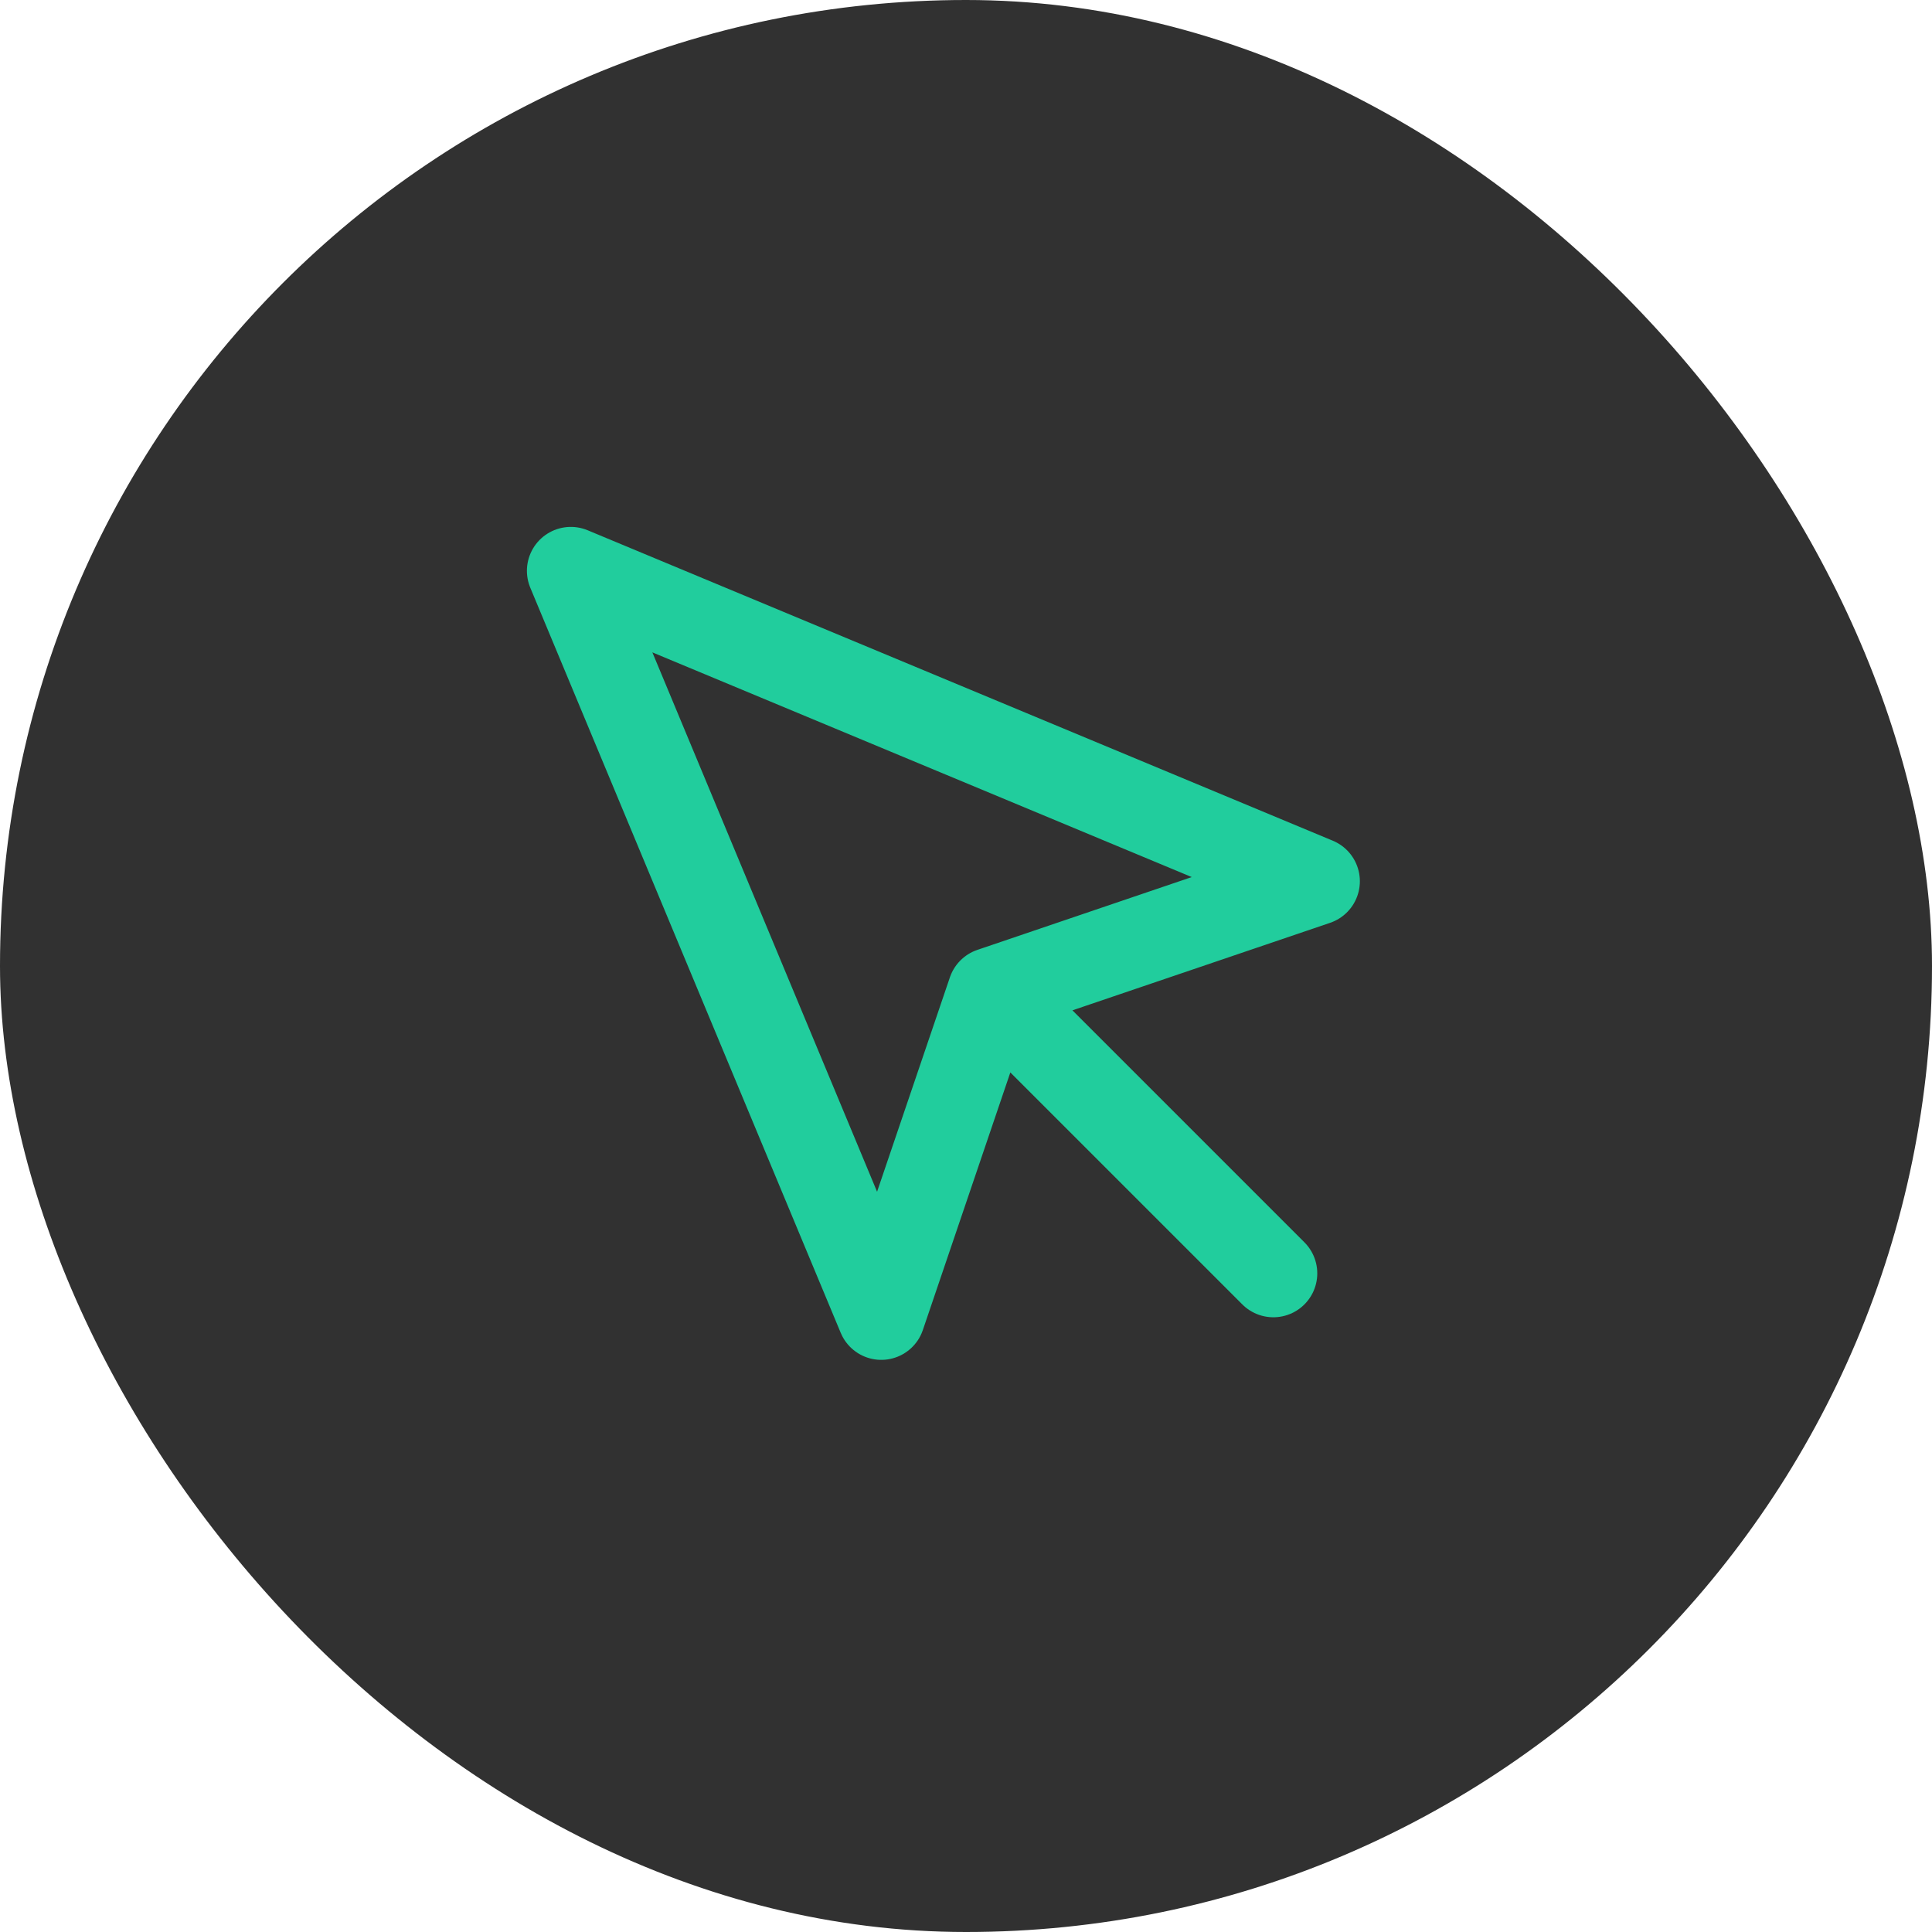
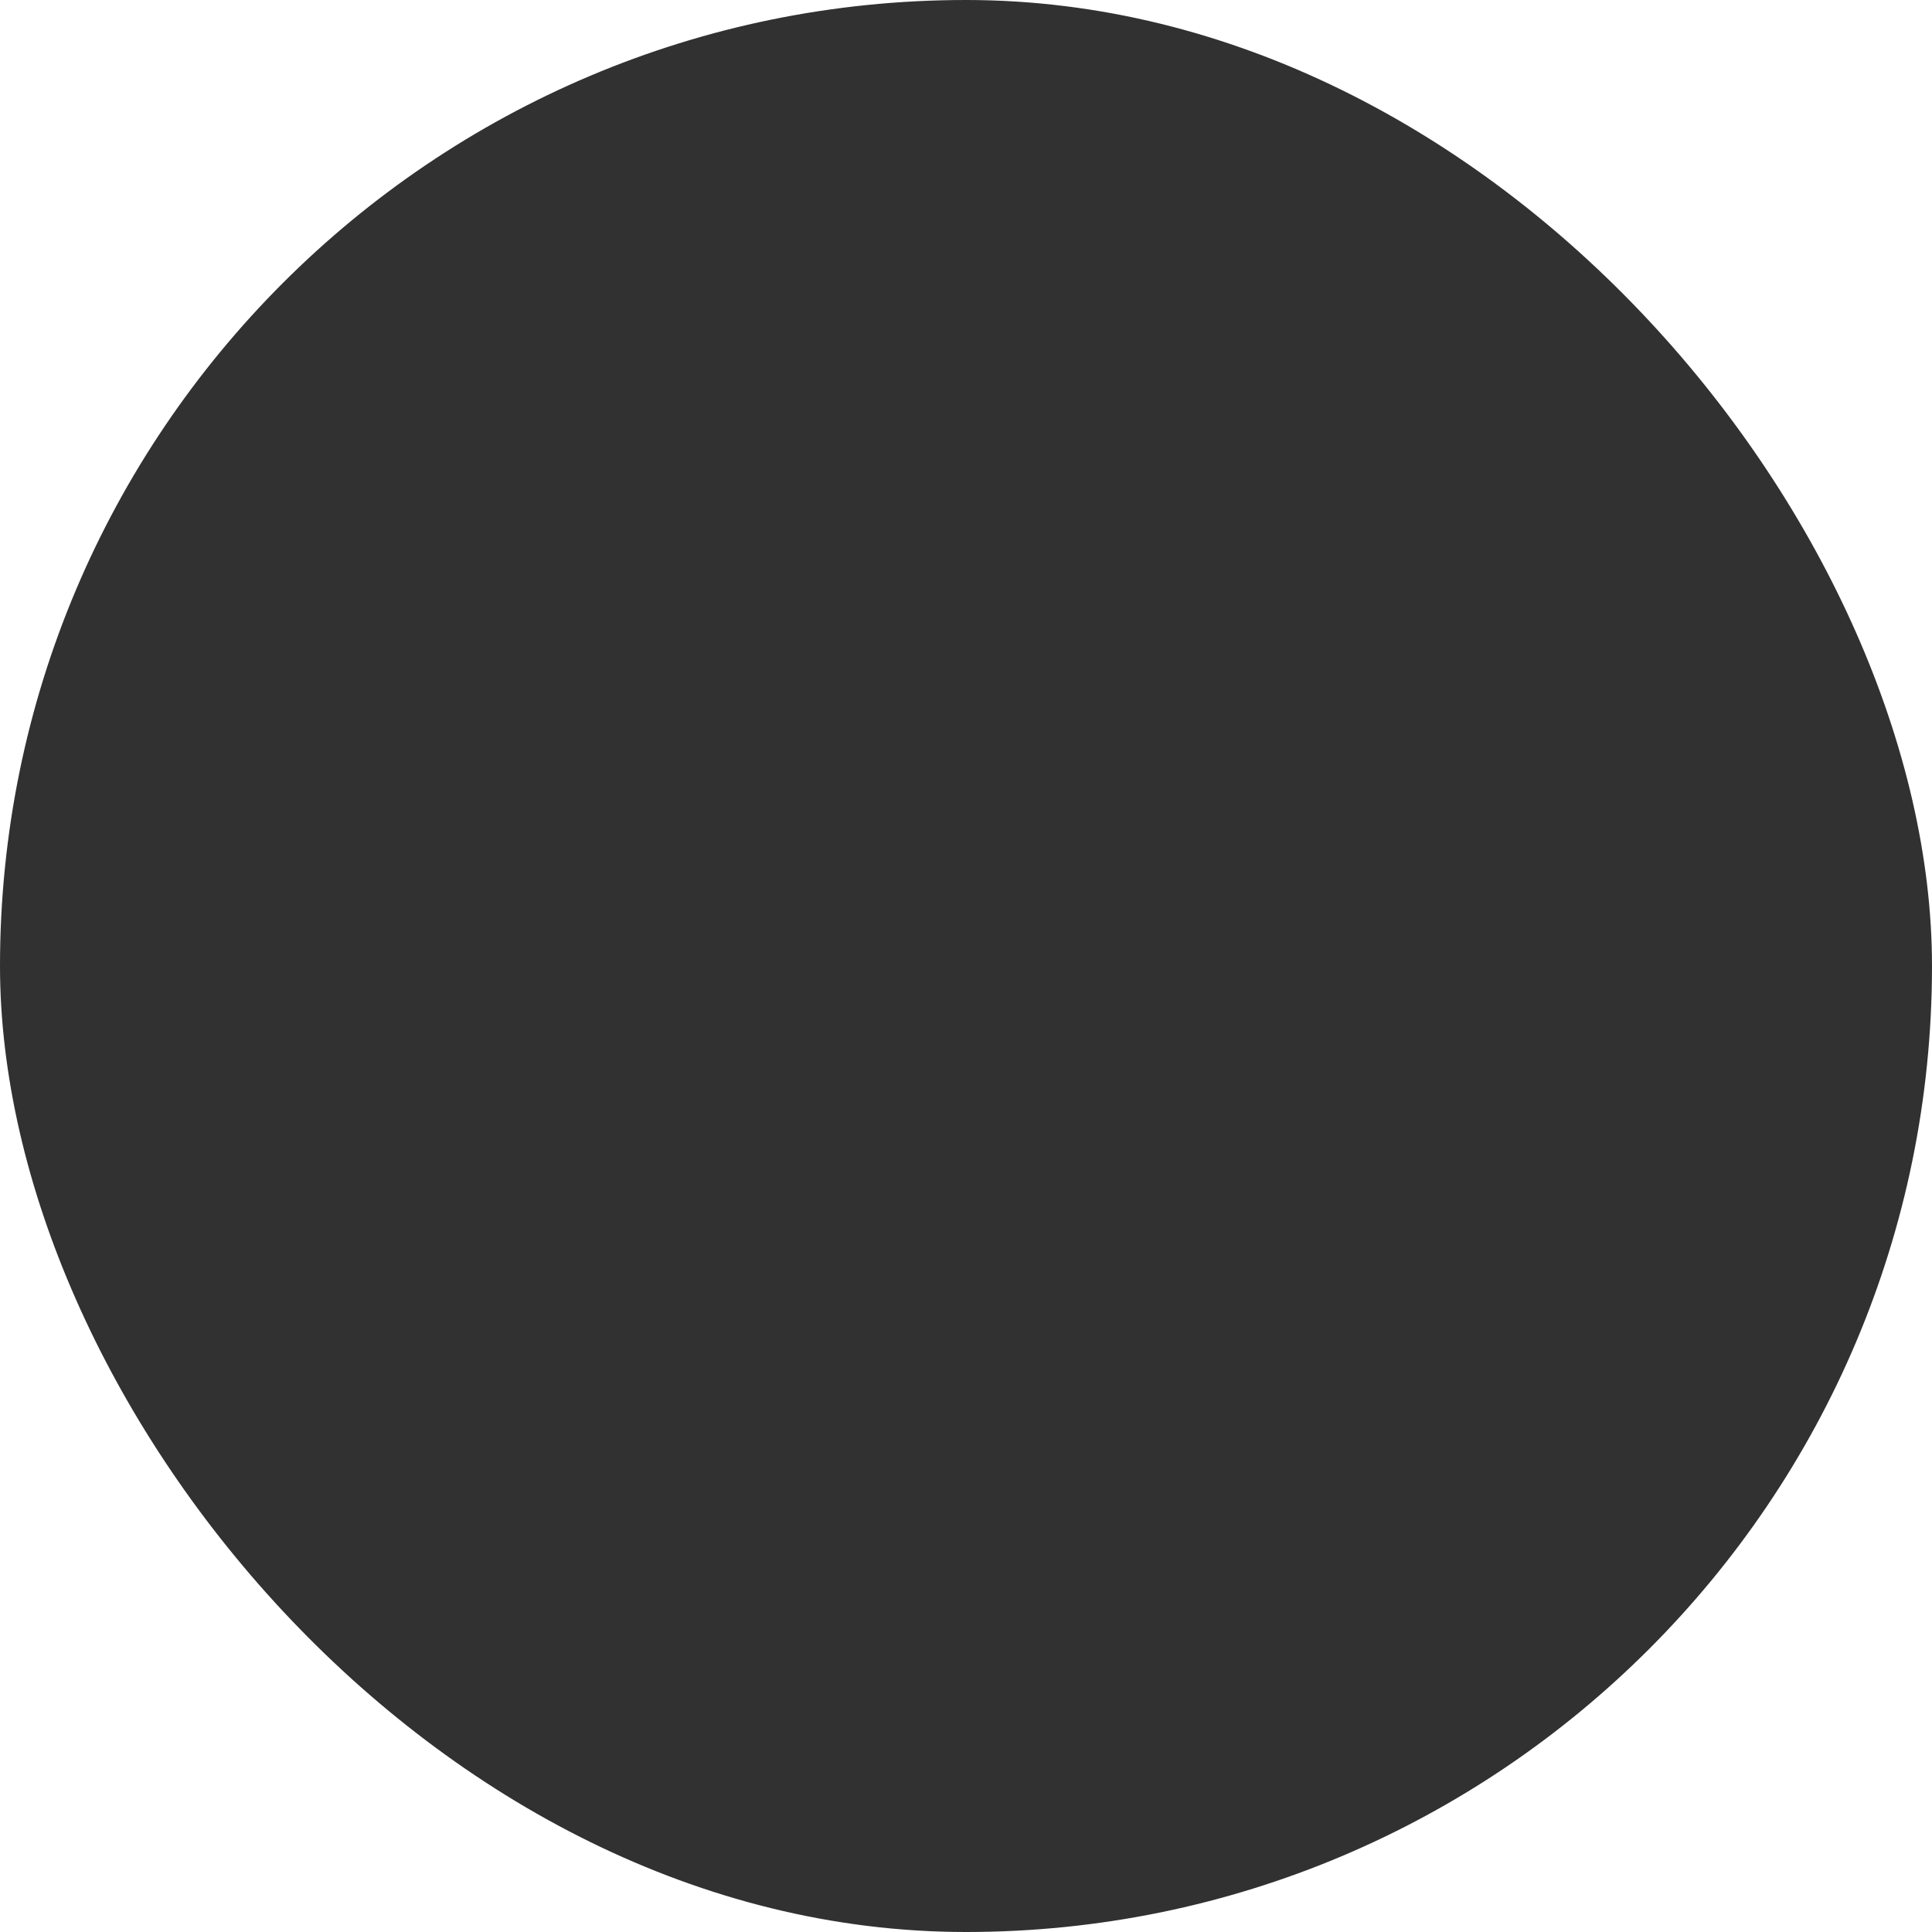
<svg xmlns="http://www.w3.org/2000/svg" width="44" height="44" viewBox="0 0 44 44" fill="none">
  <rect width="44" height="44" rx="22" fill="#313131" />
-   <path d="M22.58 22.58L20.07 29.97L13 13L29.97 20.07L22.58 22.58ZM22.58 22.58L29 29" stroke="#21CD9D" stroke-width="2" stroke-linecap="round" stroke-linejoin="round" />
</svg>